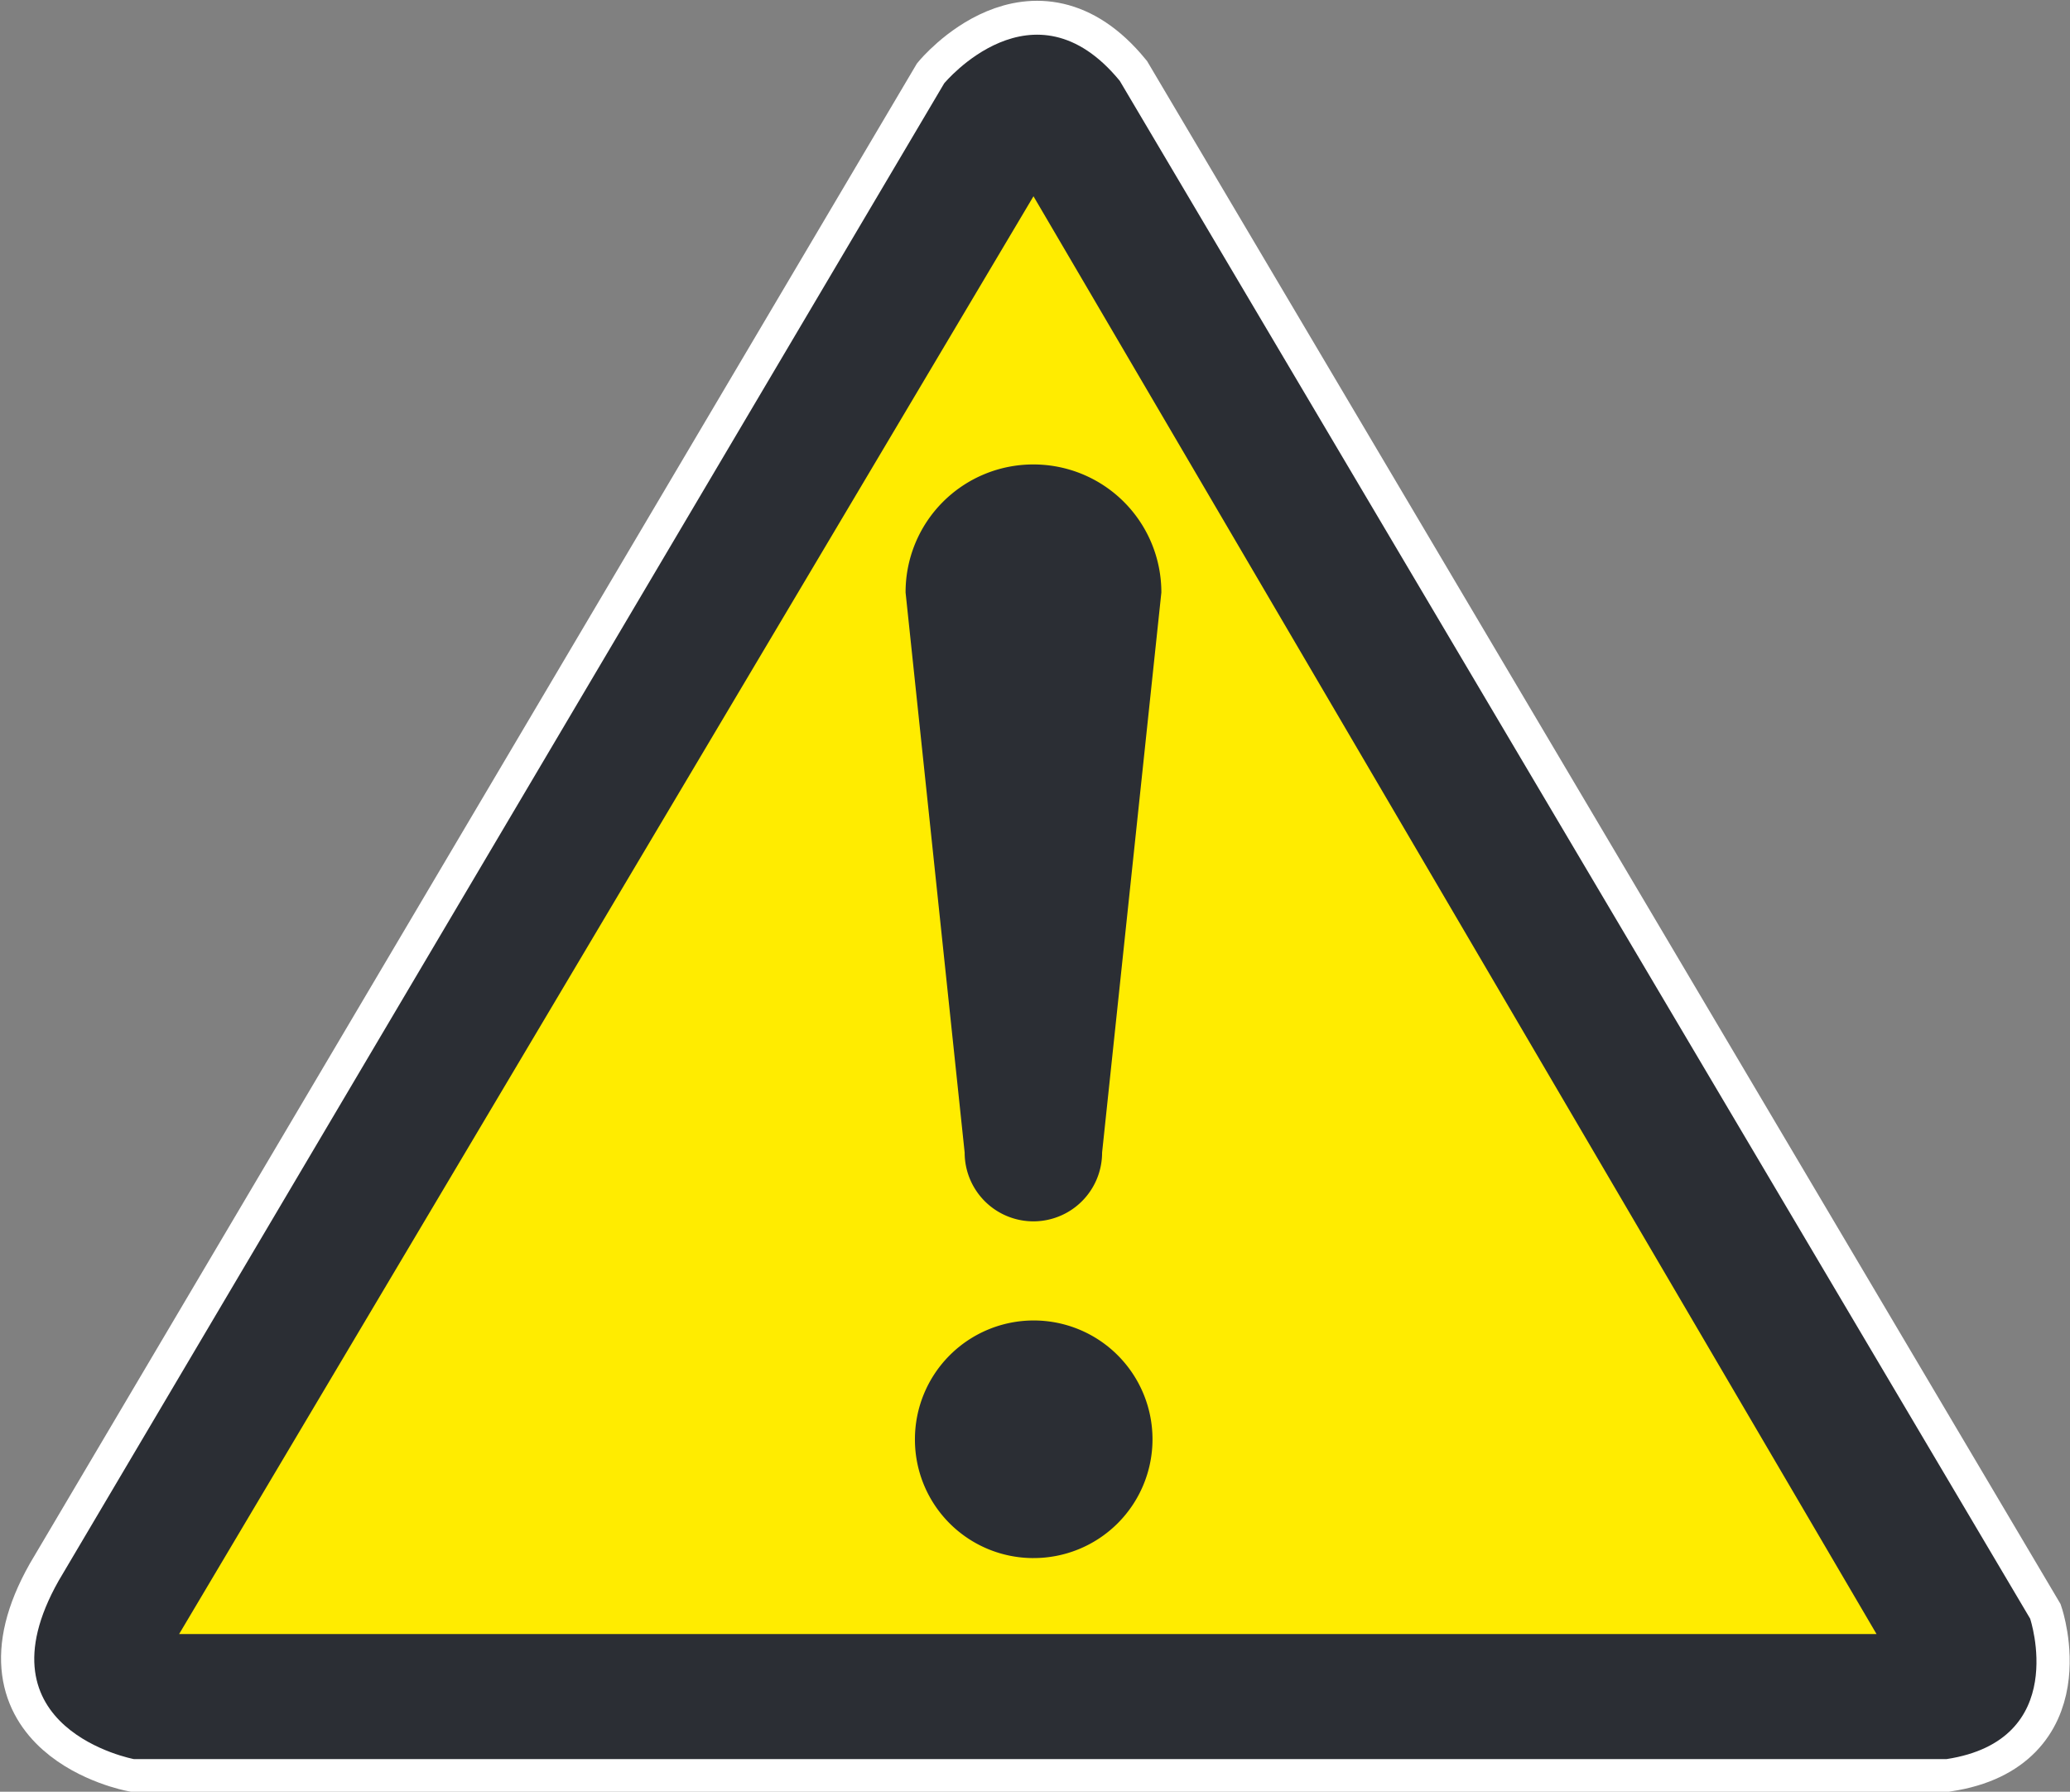
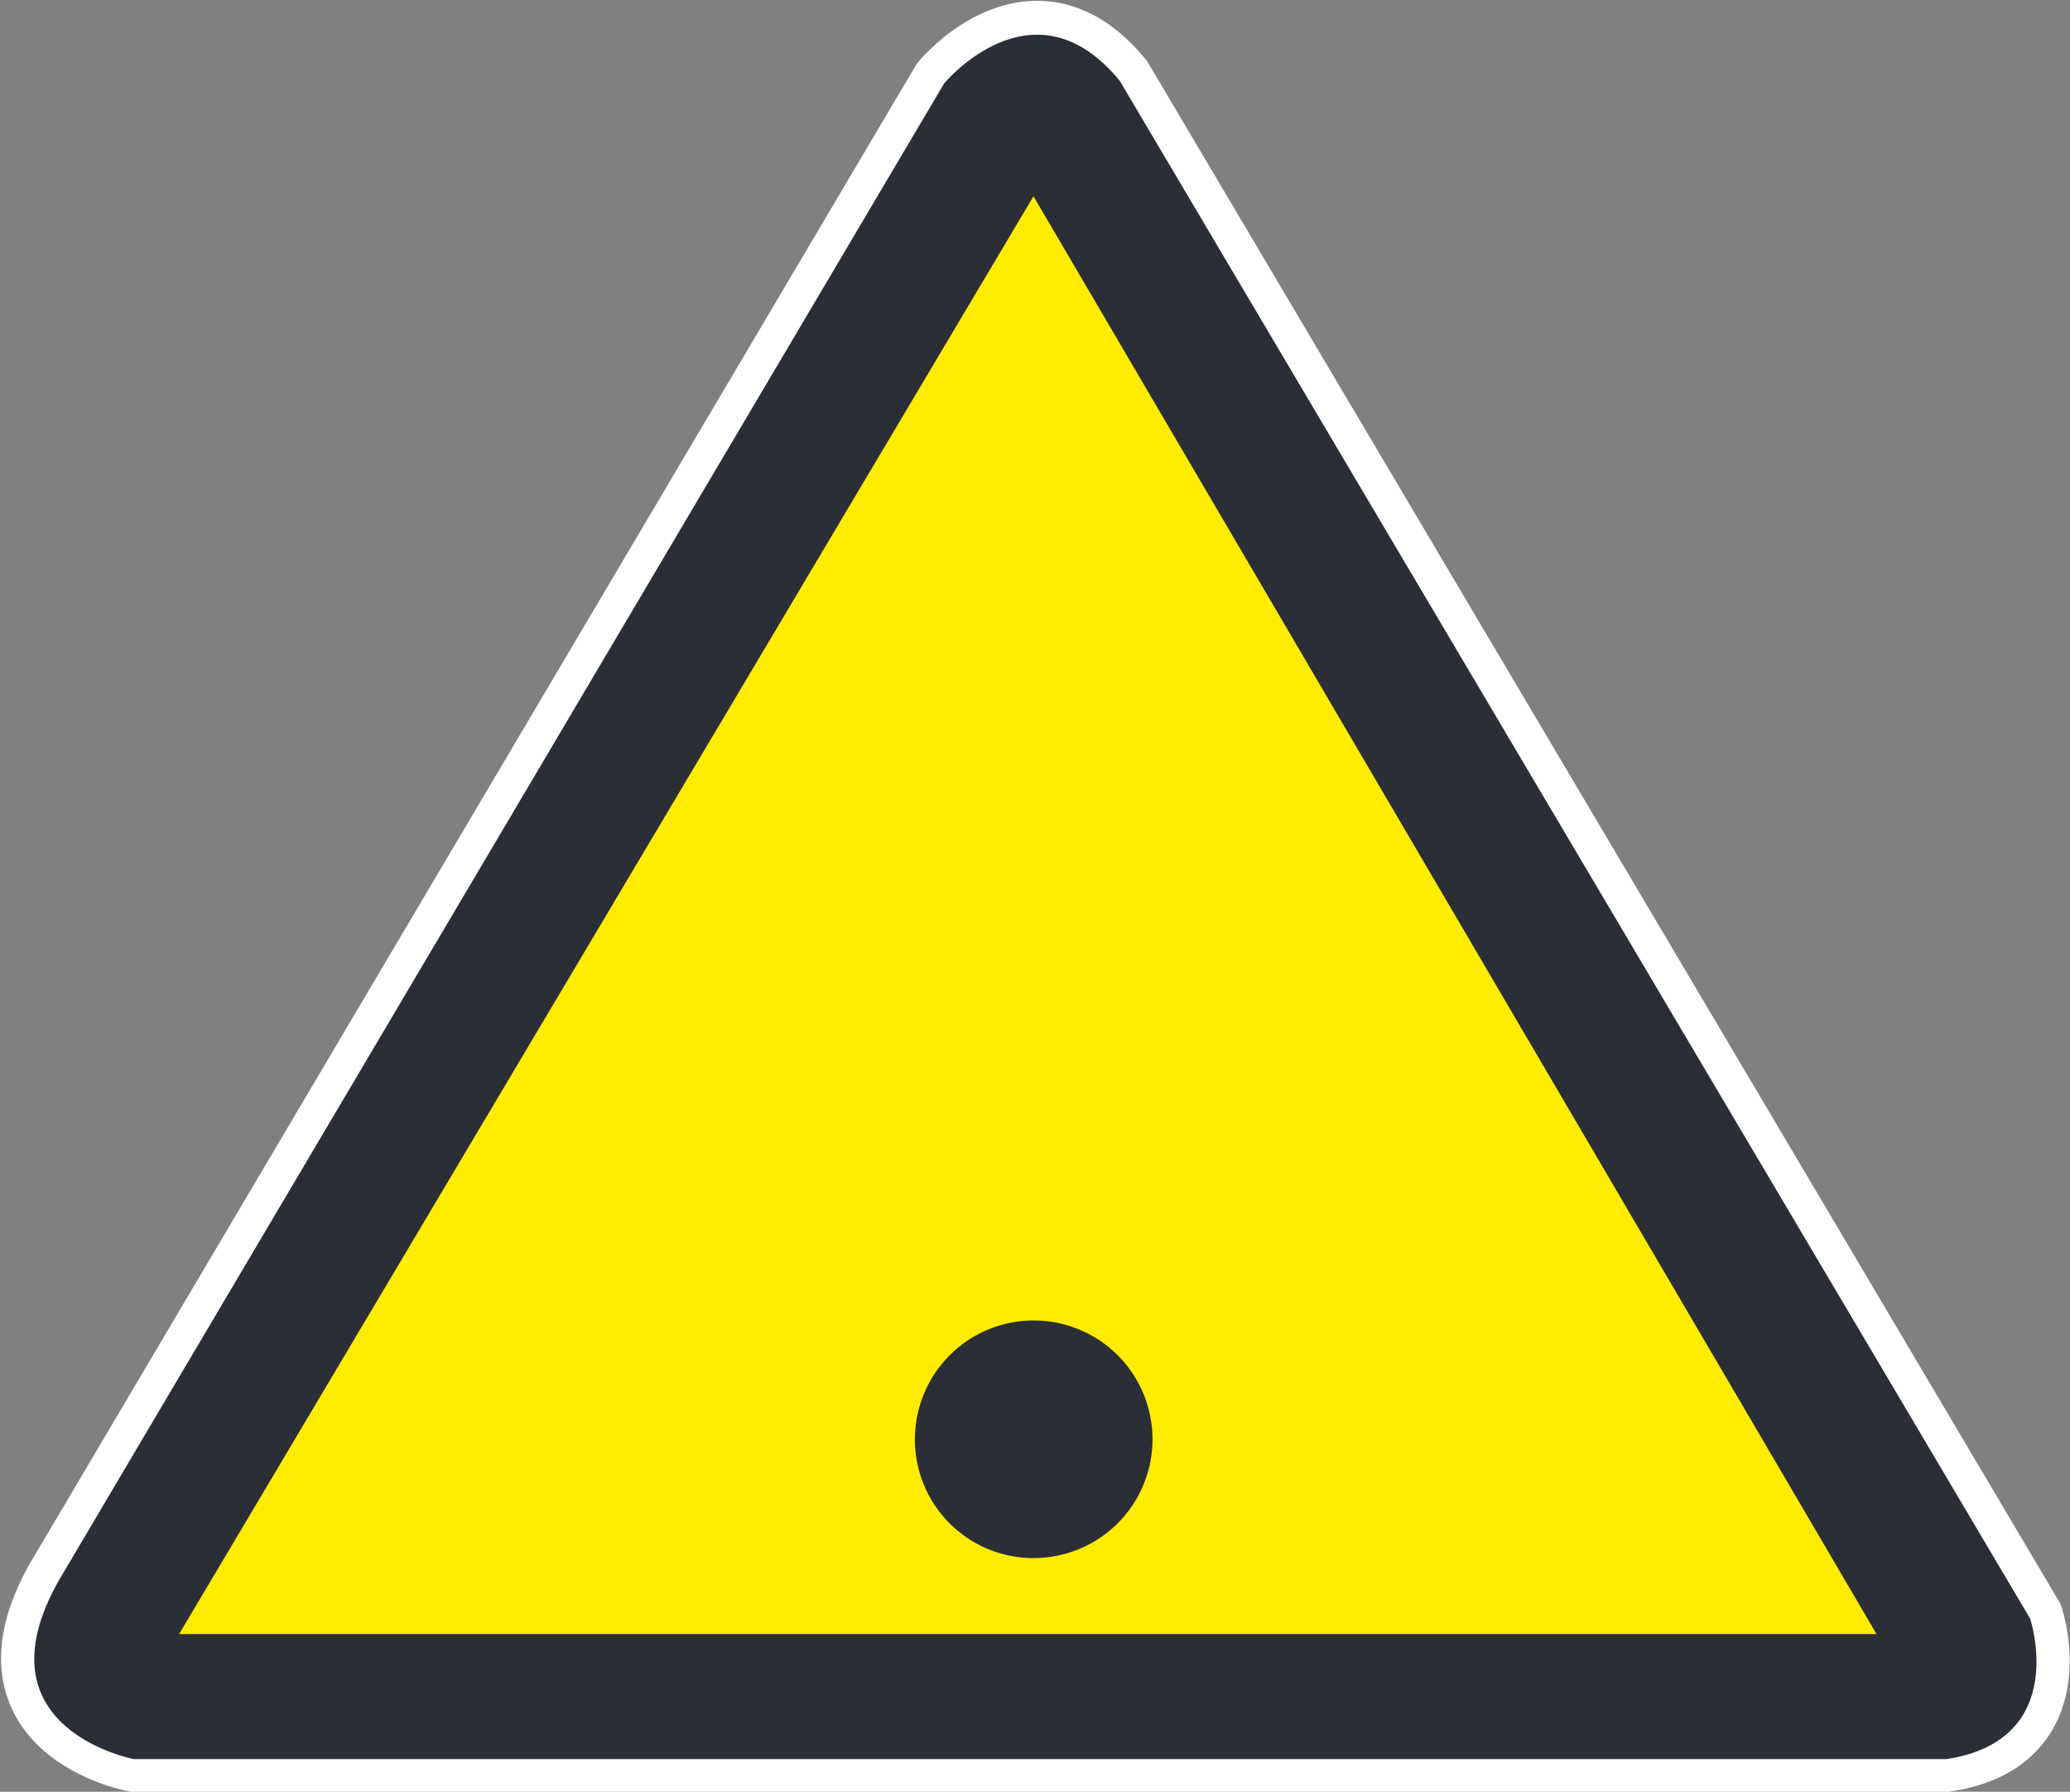
<svg xmlns="http://www.w3.org/2000/svg" width="140.198" height="121.335" viewBox="0 0 140.198 121.335">
  <rect x="0" y="0" width="140.198" height="121.335" fill="#808080" stroke="none" />
  <g id="グループ_2074" data-name="グループ 2074" transform="translate(-2.62 33.593)">
    <g id="グループ_2075" data-name="グループ 2075" transform="translate(4.94 -31.289)">
      <g id="グループ_870" data-name="グループ 870" transform="translate(0 0)">
-         <path id="パス_445" data-name="パス 445" d="M56.34,2.395c-5.85-7.13-11.893.171-11.893.171L-15.529,103.975c-5.675,10.052,5.1,12.077,5.1,12.077H112.332c8.418-1.288,5.666-9.522,5.666-9.522Z" transform="translate(17.18 0.73)" fill="#fff" />
-       </g>
+         </g>
      <g id="グループ_871" data-name="グループ 871" transform="translate(0 0)">
        <path id="パス_446" data-name="パス 446" d="M56.34,2.395c-5.85-7.13-11.893.171-11.893.171L-15.529,103.975c-5.675,10.052,5.1,12.077,5.1,12.077H112.332c8.418-1.288,5.666-9.522,5.666-9.522Z" transform="translate(17.18 0.73)" fill="none" stroke="#fff" stroke-width="4.5" />
      </g>
      <g id="グループ_872" data-name="グループ 872" transform="translate(0 0.046)">
        <path id="パス_447" data-name="パス 447" d="M56.34,2.395c-5.85-7.13-11.893.171-11.893.171L-15.529,103.971c-5.675,10.052,5.1,12.077,5.1,12.077H112.332c8.418-1.288,5.666-9.513,5.666-9.513Z" transform="translate(17.18 0.73)" fill="#2b2e34" />
      </g>
      <g id="グループ_873" data-name="グループ 873" transform="translate(9.81 10.987)">
        <path id="パス_448" data-name="パス 448" d="M88.1,74.617H-26.866L31-22.753Z" transform="translate(26.866 22.753)" fill="#ffec00" />
      </g>
      <g id="グループ_874" data-name="グループ 874" transform="translate(59.014 29.149)">
-         <path id="パス_449" data-name="パス 449" d="M3.066,35.713a4.654,4.654,0,1,0,9.308,0L16.388-2.216A8.659,8.659,0,0,0,7.722-10.89,8.646,8.646,0,0,0-.935-2.216Z" transform="translate(0.935 10.89)" fill="#2b2e34" />
-       </g>
+         </g>
      <g id="グループ_875" data-name="グループ 875" transform="translate(59.647 87.118)">
        <path id="パス_450" data-name="パス 450" d="M6.149,12.331A8.045,8.045,0,1,0-1.875,4.3a8.024,8.024,0,0,0,8.024,8.032" transform="translate(1.875 3.76)" fill="#2b2e34" />
      </g>
    </g>
  </g>
</svg>